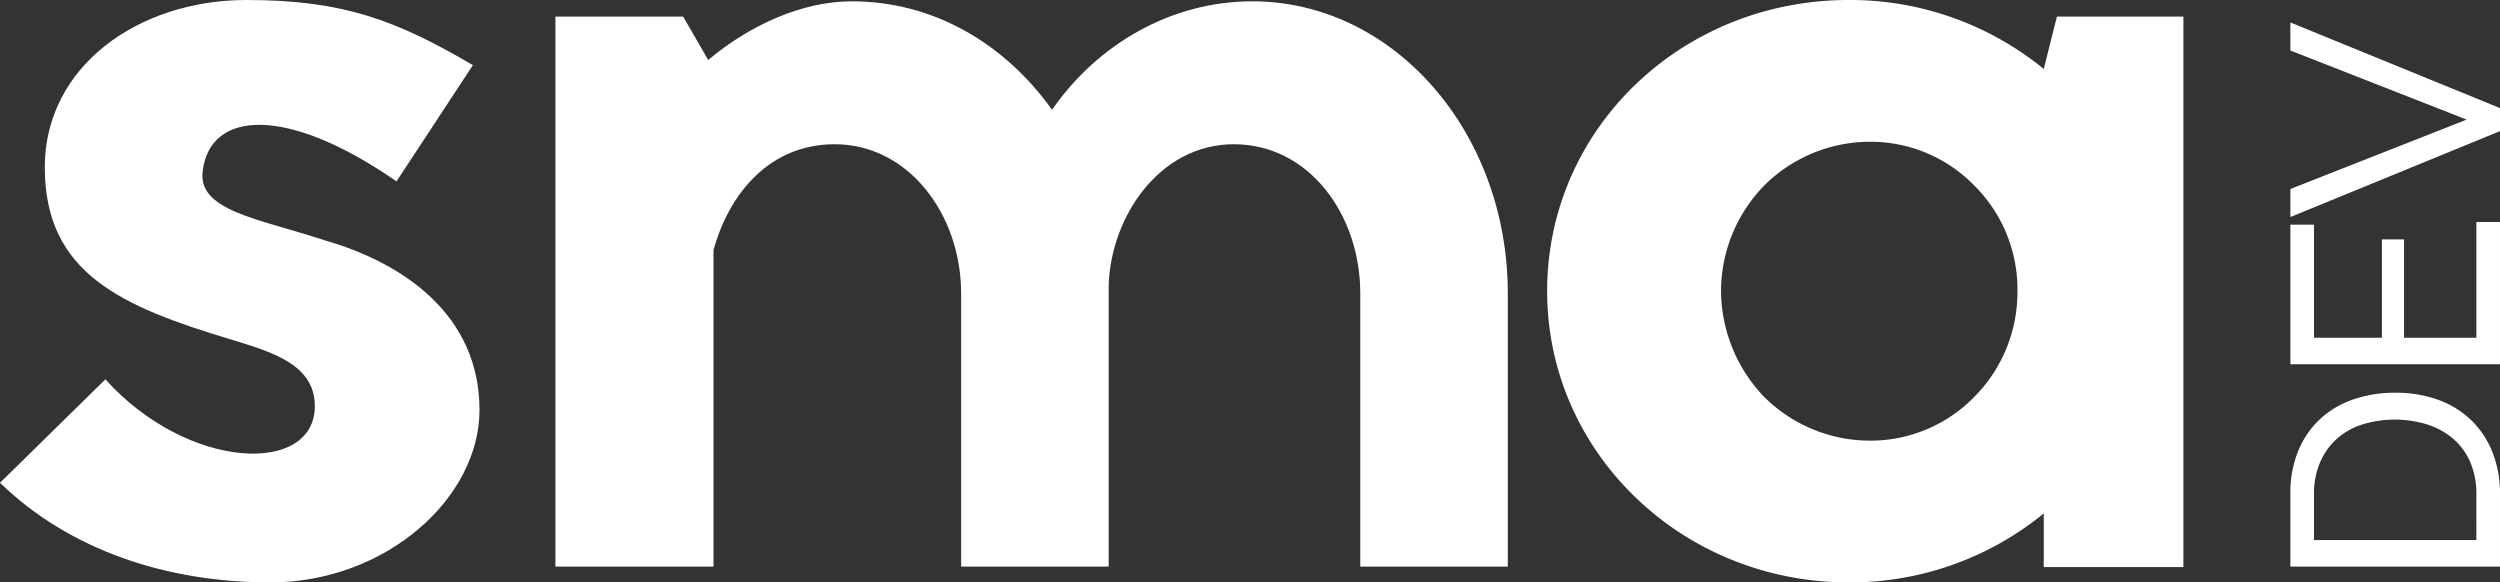
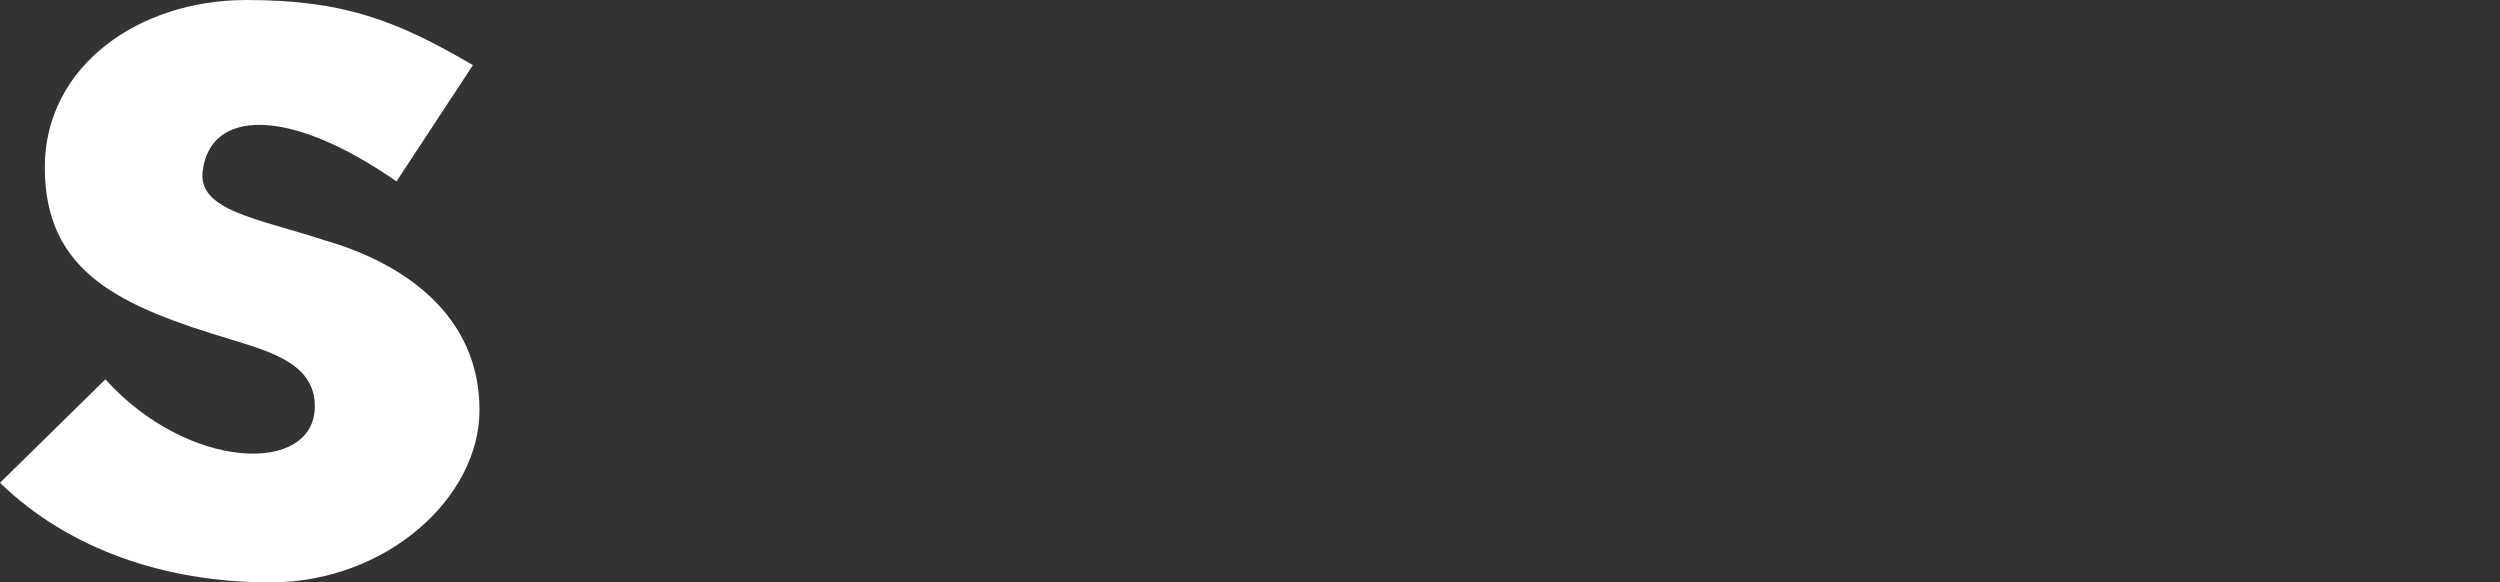
<svg xmlns="http://www.w3.org/2000/svg" width="773.726" height="180.252" viewBox="0 0 773.726 180.252">
  <rect x="0" y="0" width="773.726" height="180.252" fill="#333333" stroke="none" />
  <g transform="translate(0 0)">
    <path d="M172.223,483.971c-20.385-6.72-39.546-9.092-37.508-21.741,2.445-18.183,25.683-20.16,59.93,3.558l23.646-35.972c-23.646-13.835-39.954-20.16-70.122-20.16-33.43,0-62.375,20.555-62.375,51.783,0,32.809,23.645,43.087,57.891,53.364,13.046,3.953,25.684,7.905,25.684,20.555,0,21.346-39.137,20.16-64.822-8.3L71.931,559.076c21.608,20.95,51.777,30.832,83.576,30.832,35.876,0,64.823-26.089,64.823-53.364C220.33,507.293,197.091,491.086,172.223,483.971Z" transform="translate(-71.931 -409.656)" fill="#fff" />
-     <path d="M486.783,410.106c-24.87,0-47.7,13.033-61.969,33.568-14.676-20.535-36.691-33.568-61.968-33.568-15.492,0-31.8,7.5-44.438,18.167l-7.745-13.428H271.117V585.058h48.922V487.116c4.893-17.772,17.53-32.779,37.507-32.779,22.831,0,39.137,21.721,39.137,46.206v84.514h45.662V497.779c.815-21.326,15.9-43.442,38.729-43.442,23.238,0,39.138,21.721,39.138,46.206v84.514h45.661V500.544C565.874,450.388,530.405,410.106,486.783,410.106Z" transform="translate(-99.221 -409.698)" fill="#fff" />
-     <path d="M780.478,431a94.724,94.724,0,0,0-60.338-21.346c-51.776,0-93.359,39.924-93.359,90.126,0,49.806,41.584,90.126,93.359,90.126a94.729,94.729,0,0,0,60.338-21.346v16.6h43.215V414.795H784.555ZM758.871,532.591a44.782,44.782,0,0,1-32.207,13.44,46.42,46.42,0,0,1-32.614-13.44A47.658,47.658,0,0,1,680.6,499.782a46.946,46.946,0,0,1,13.454-32.809,46.42,46.42,0,0,1,32.614-13.44,44.782,44.782,0,0,1,32.207,13.44,45.251,45.251,0,0,1,13.454,32.809A45.9,45.9,0,0,1,758.871,532.591Z" transform="translate(-147.955 -409.656)" fill="#fff" />
-     <path d="M936.44,558.438a28.7,28.7,0,0,0-10.233-6.305,38.673,38.673,0,0,0-13.386-2.192,39.487,39.487,0,0,0-12.563,1.964,28.942,28.942,0,0,0-10.279,5.894,27.859,27.859,0,0,0-6.944,9.821,34.059,34.059,0,0,0-2.559,13.661v22.475h64.872V581.28a34.421,34.421,0,0,0-2.33-12.93A28.261,28.261,0,0,0,936.44,558.438Zm1.6,37.094H887.785V581.28a24.252,24.252,0,0,1,1.873-9.777,20.9,20.9,0,0,1,5.163-7.264,21.689,21.689,0,0,1,7.9-4.477,34.268,34.268,0,0,1,20.1,0,23.338,23.338,0,0,1,7.995,4.387,19.854,19.854,0,0,1,5.3,7.217,24.291,24.291,0,0,1,1.919,9.914Z" transform="translate(-171.623 -428.395)" fill="#fff" />
-     <path d="M938.039,524.388H915.653V493.963H908.8v30.425H887.785V489.394h-7.309v43.217h64.872v-44.04h-7.31Z" transform="translate(-171.623 -419.869)" fill="#fff" />
-     <path d="M880.476,417.327v8.68l54.548,21.381L880.476,468.86v8.68l64.872-26.588v-7.127Z" transform="translate(-171.623 -410.372)" fill="#fff" />
  </g>
</svg>